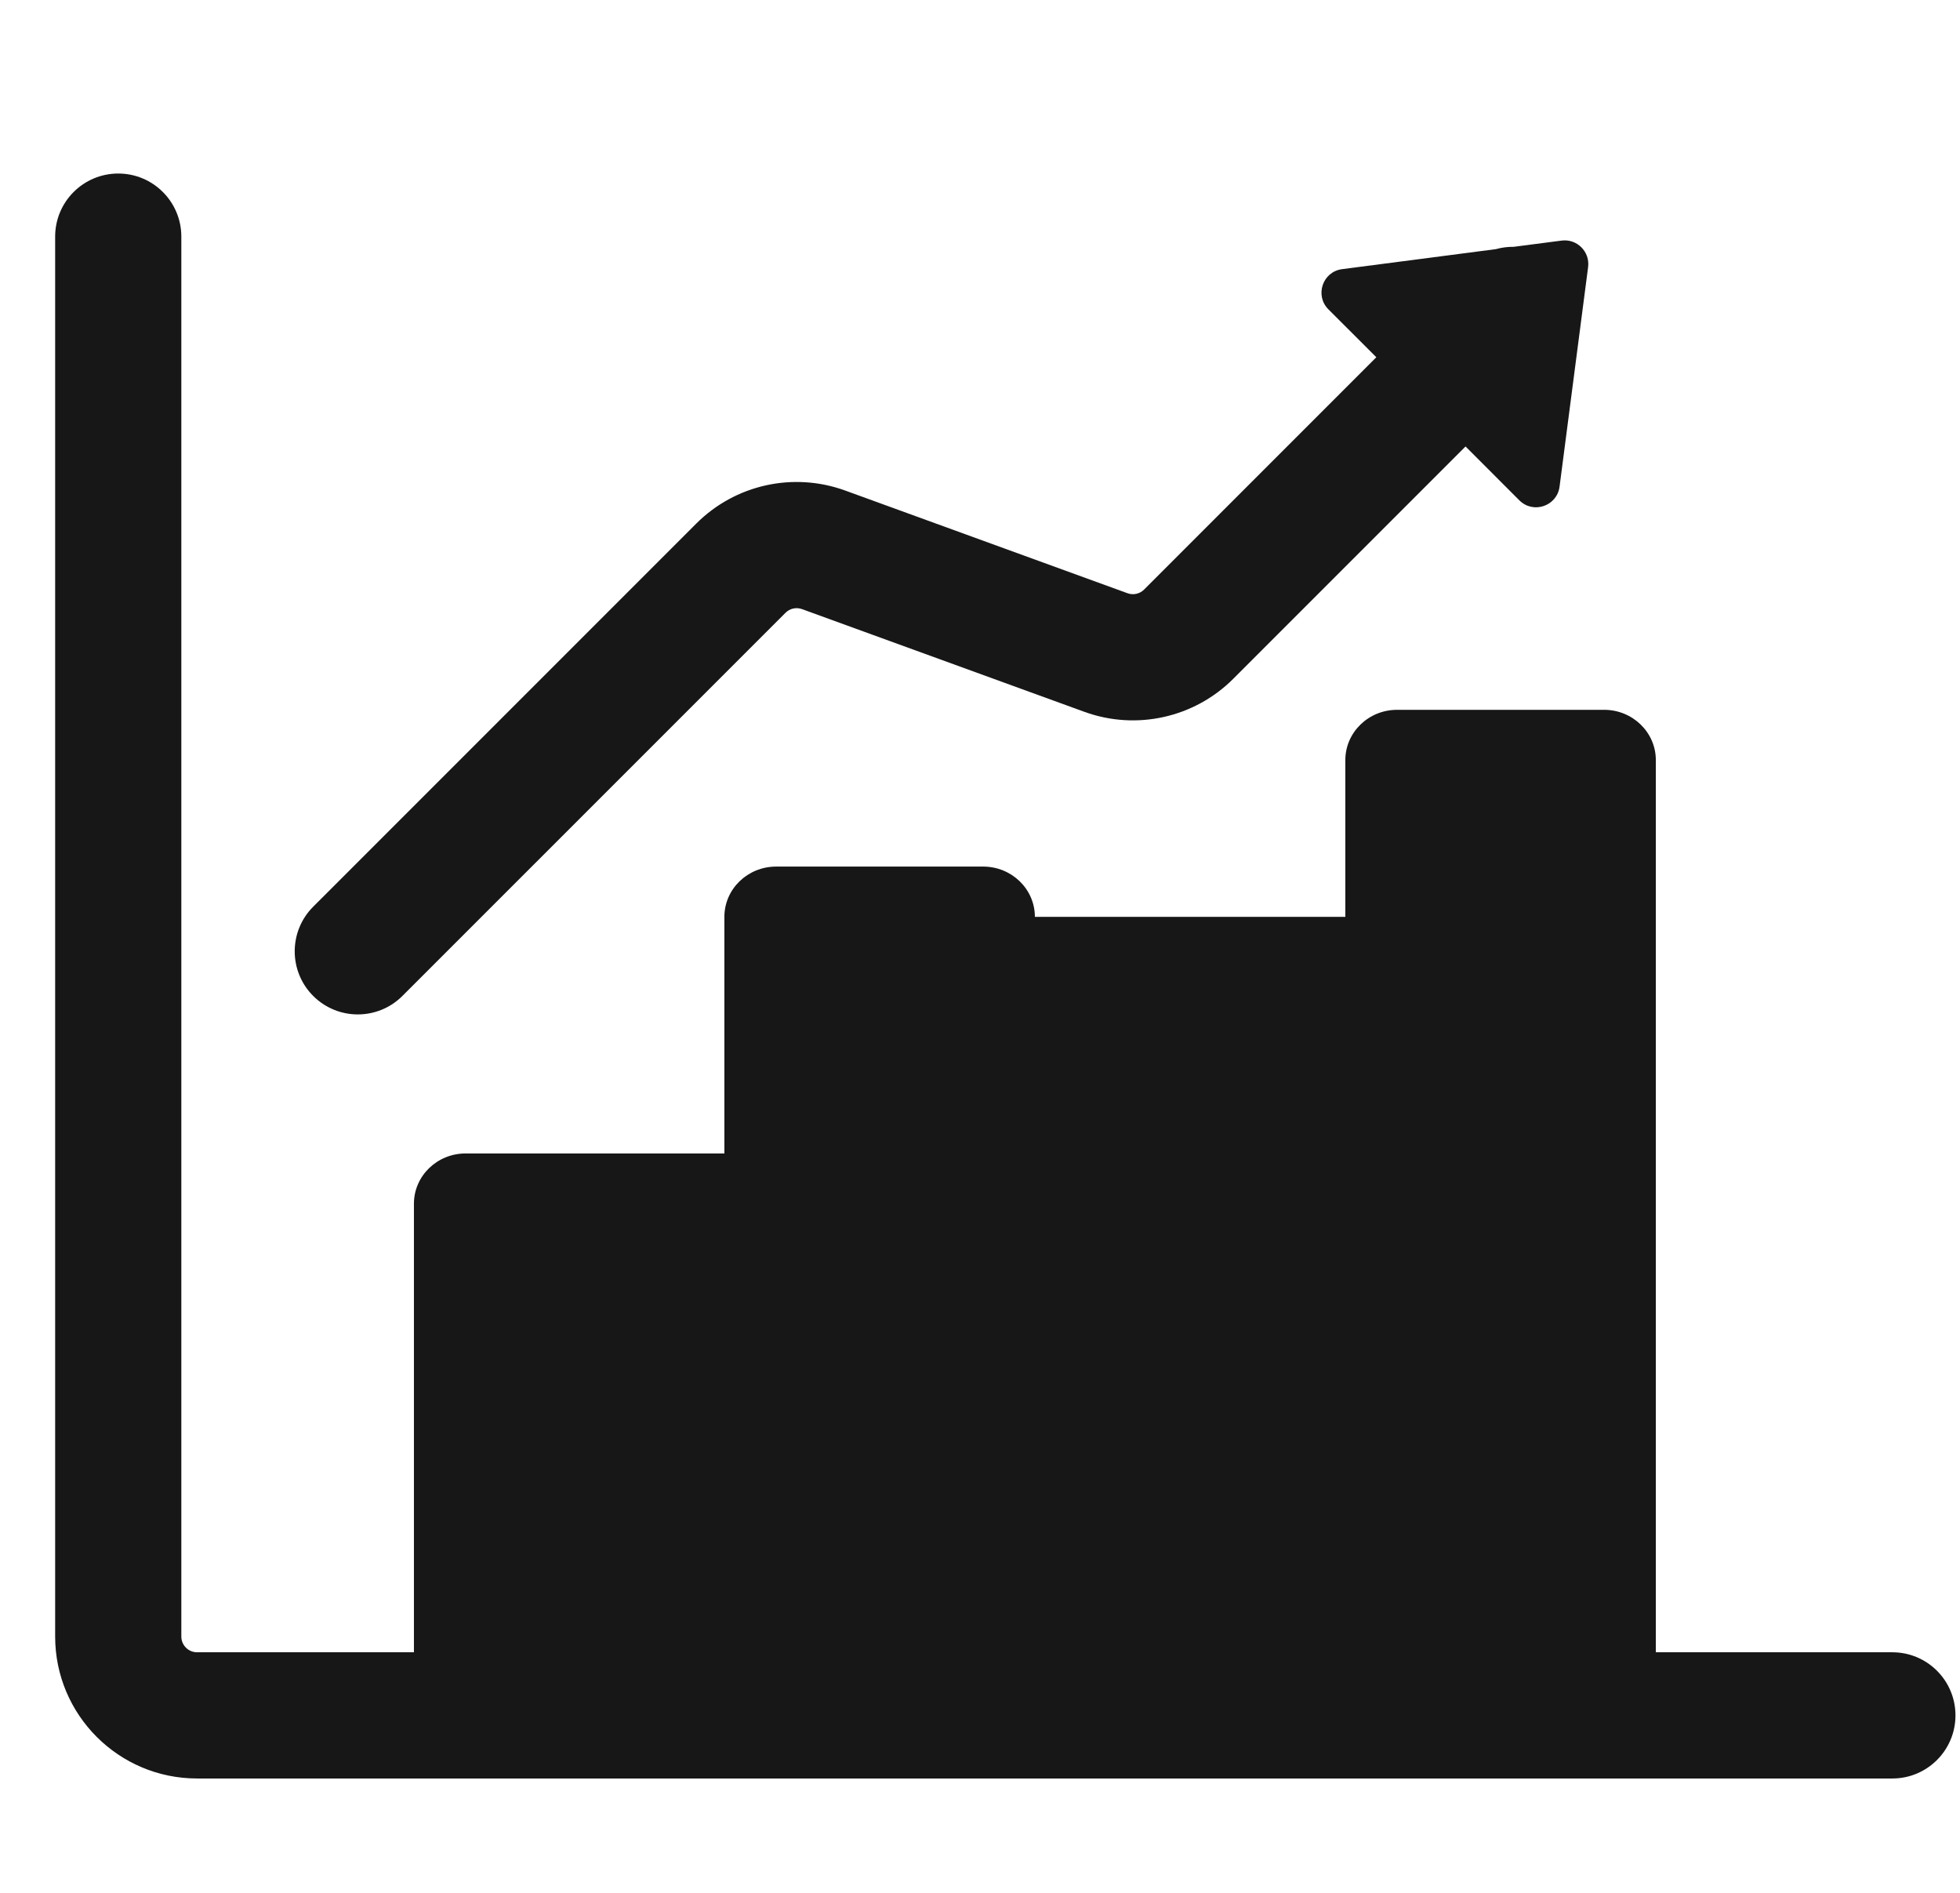
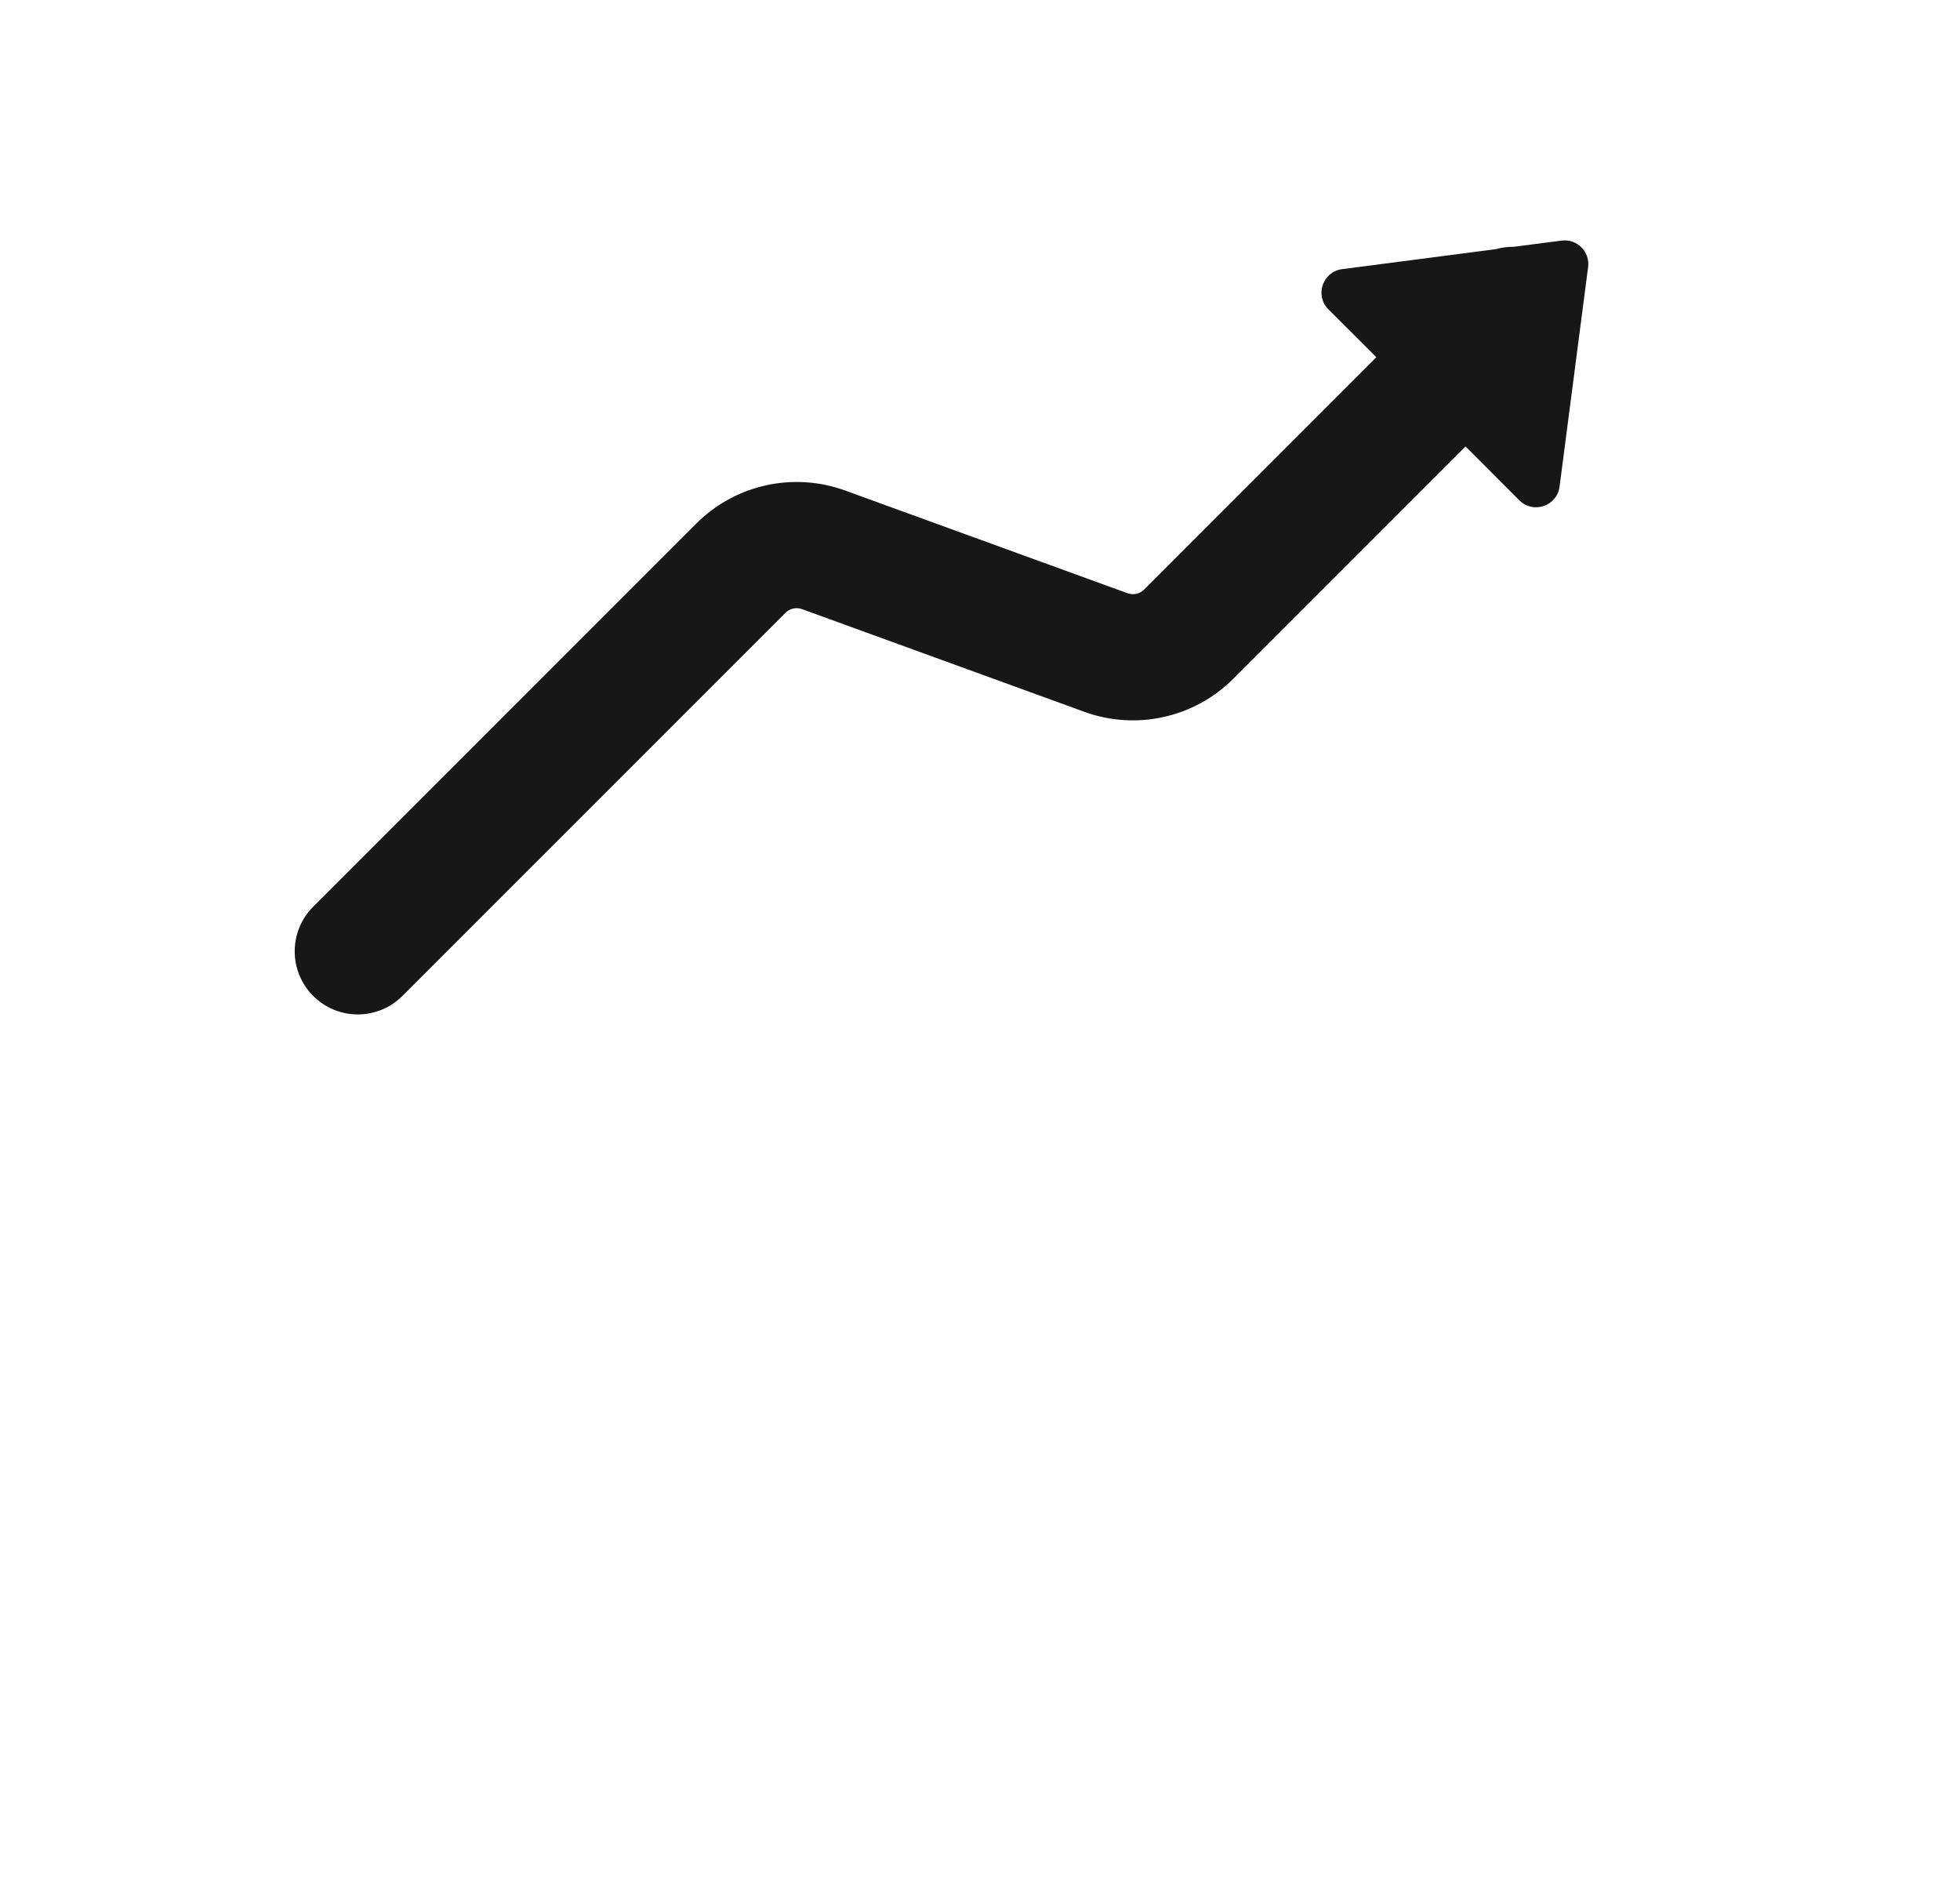
<svg xmlns="http://www.w3.org/2000/svg" width="58" height="56" viewBox="0 0 58 56" fill="none">
-   <path d="M5.366 7C5.366 5.969 4.53 5.134 3.499 5.134C2.468 5.134 1.632 5.969 1.632 7V48.417C1.632 50.736 3.513 52.617 5.832 52.617H55.999C57.03 52.617 57.866 51.781 57.866 50.75C57.866 49.719 57.03 48.883 55.999 48.883H48.999V22.488C48.999 21.666 48.313 21 47.468 21H41.343C40.497 21 39.811 21.666 39.811 22.488V27.125H30.624C30.624 26.304 29.938 25.638 29.093 25.638H22.968C22.122 25.638 21.436 26.304 21.436 27.125V34.125H13.78C12.934 34.125 12.249 34.791 12.249 35.613V48.883H5.832C5.575 48.883 5.366 48.675 5.366 48.417V7Z" fill="#171717" />
  <path d="M40.728 10.569L33.855 17.443C33.727 17.571 33.536 17.613 33.365 17.551L25.009 14.512C23.475 13.955 21.758 14.336 20.604 15.49L9.268 26.825C8.539 27.554 8.539 28.736 9.268 29.465C9.997 30.194 11.179 30.194 11.908 29.465L23.244 18.13C23.372 18.001 23.562 17.959 23.733 18.021L32.09 21.06C33.623 21.617 35.341 21.236 36.495 20.082L43.368 13.209L44.961 14.803C45.372 15.213 46.075 14.974 46.15 14.398L46.995 7.902C47.054 7.447 46.666 7.058 46.211 7.118L44.793 7.302C44.615 7.3 44.438 7.323 44.265 7.371L39.715 7.963C39.139 8.038 38.9 8.741 39.31 9.152L40.728 10.569Z" fill="#171717" />
</svg>